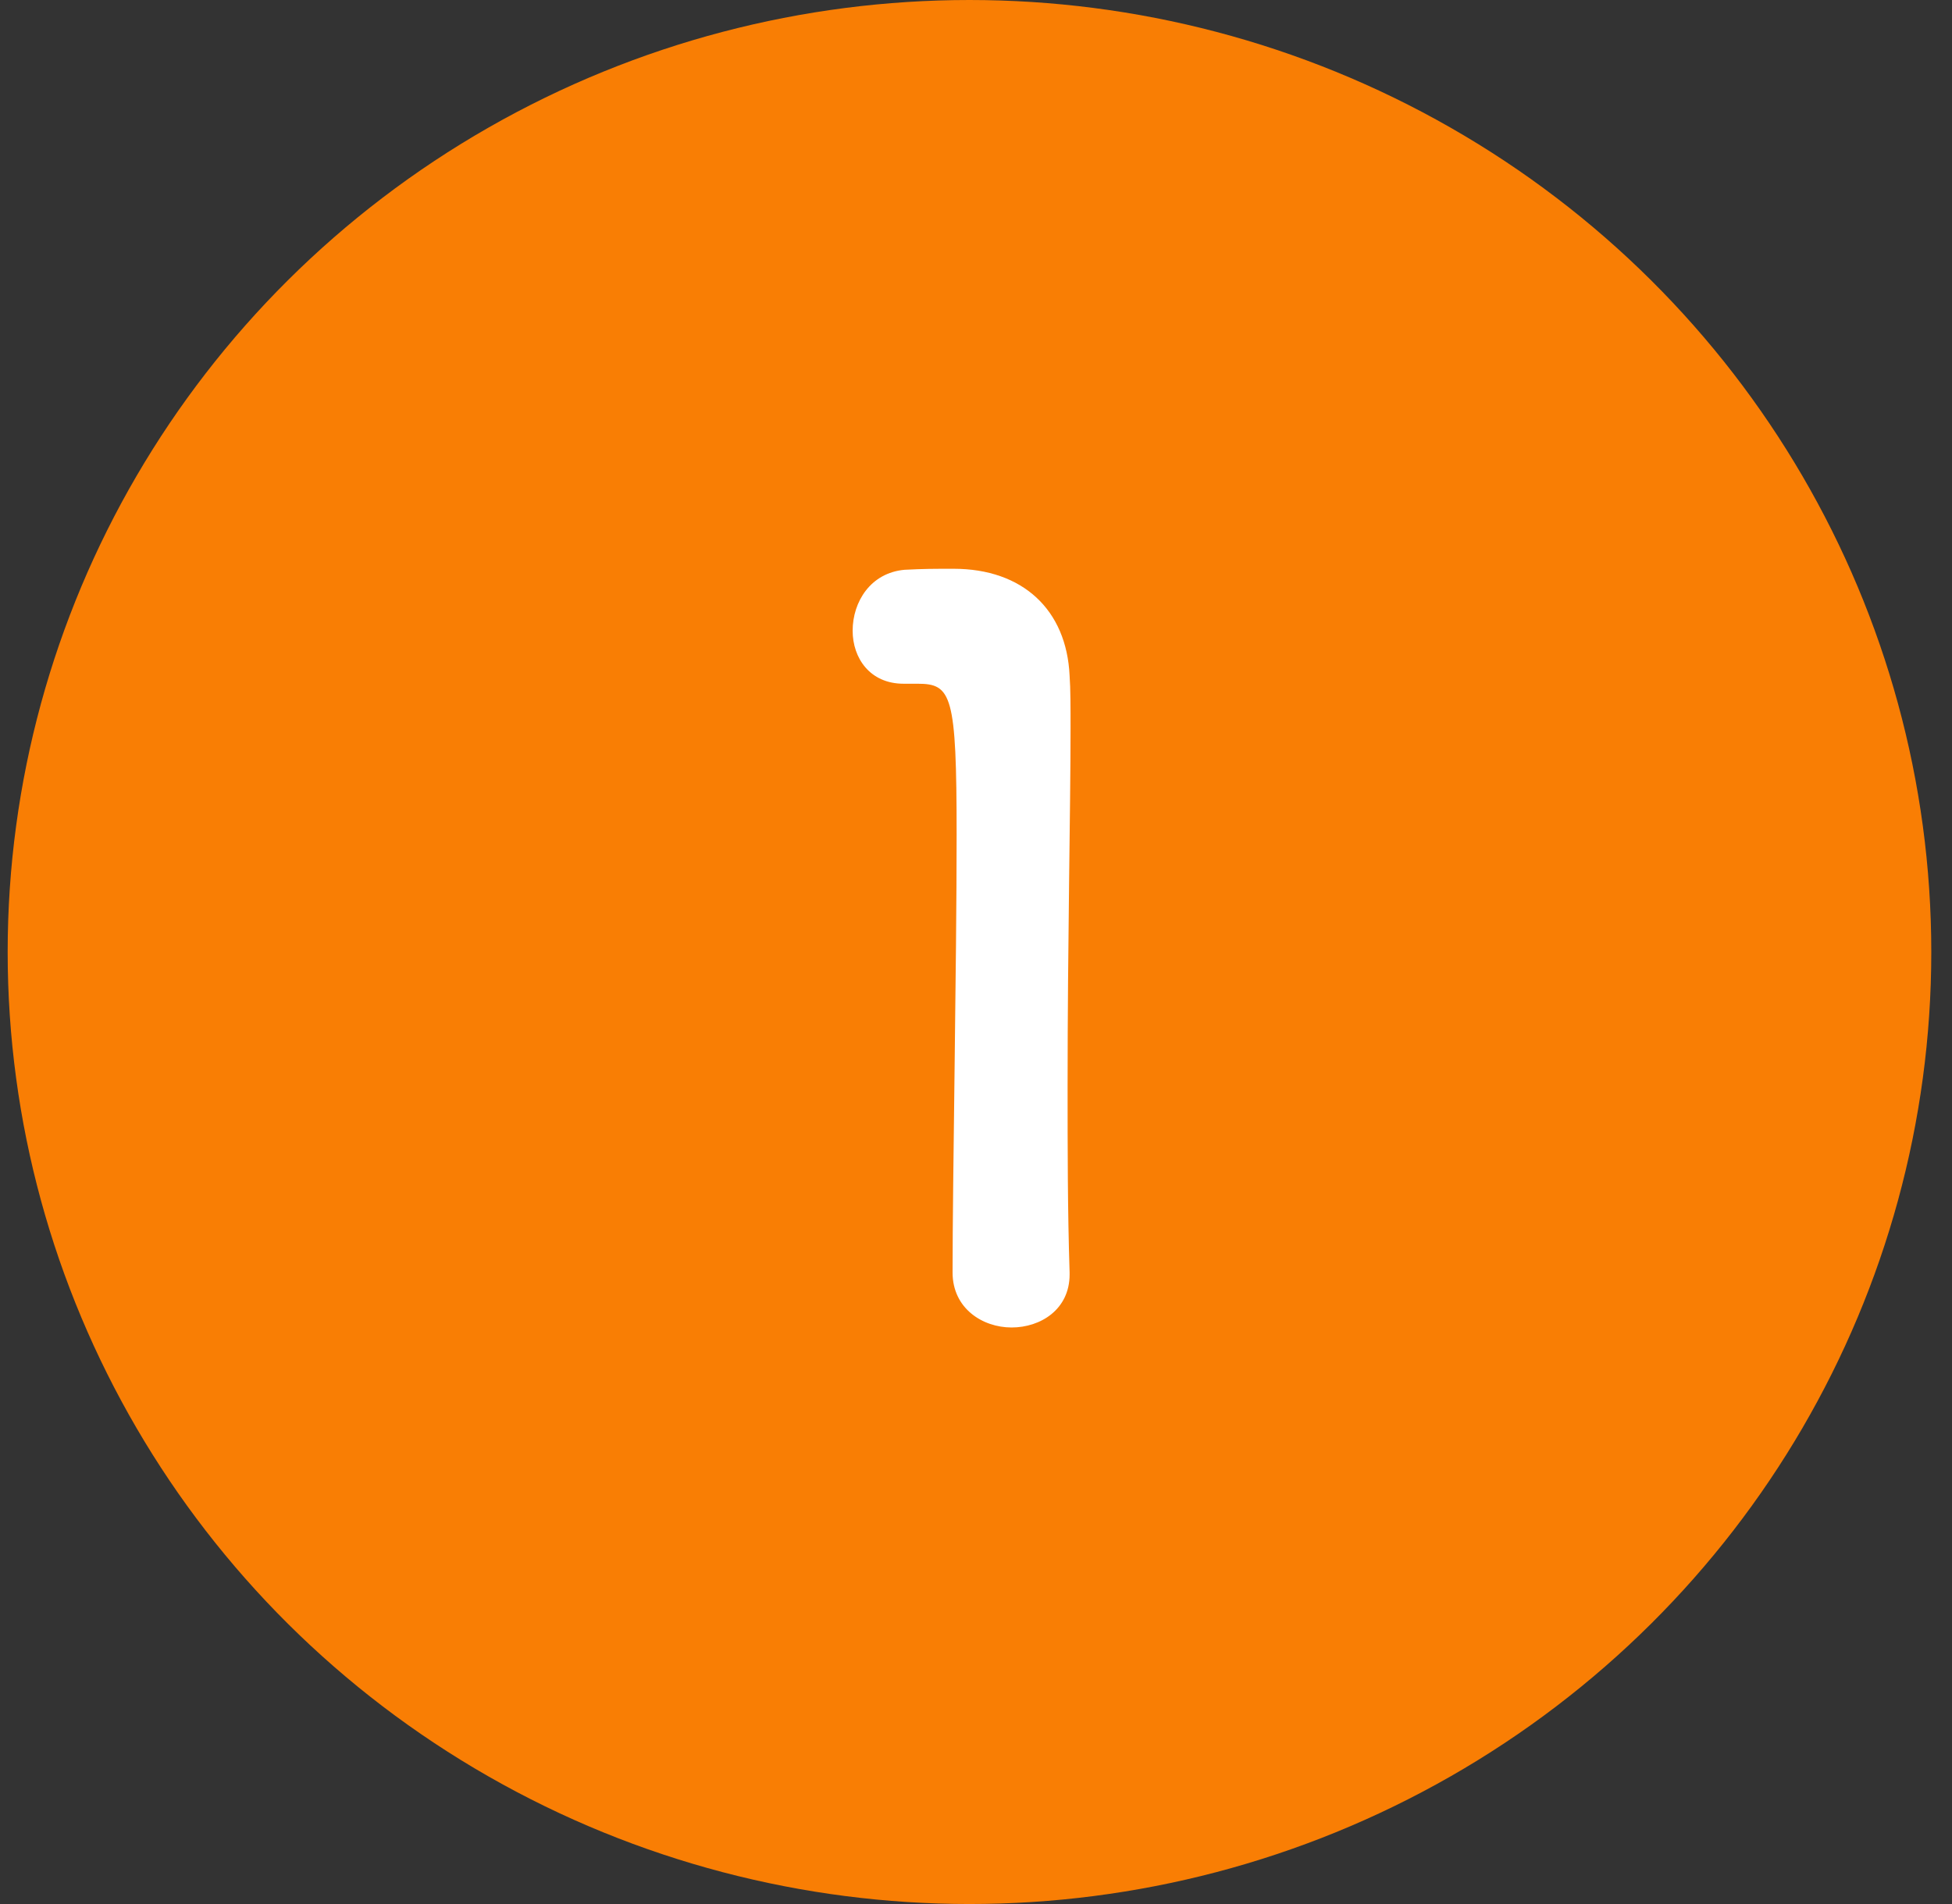
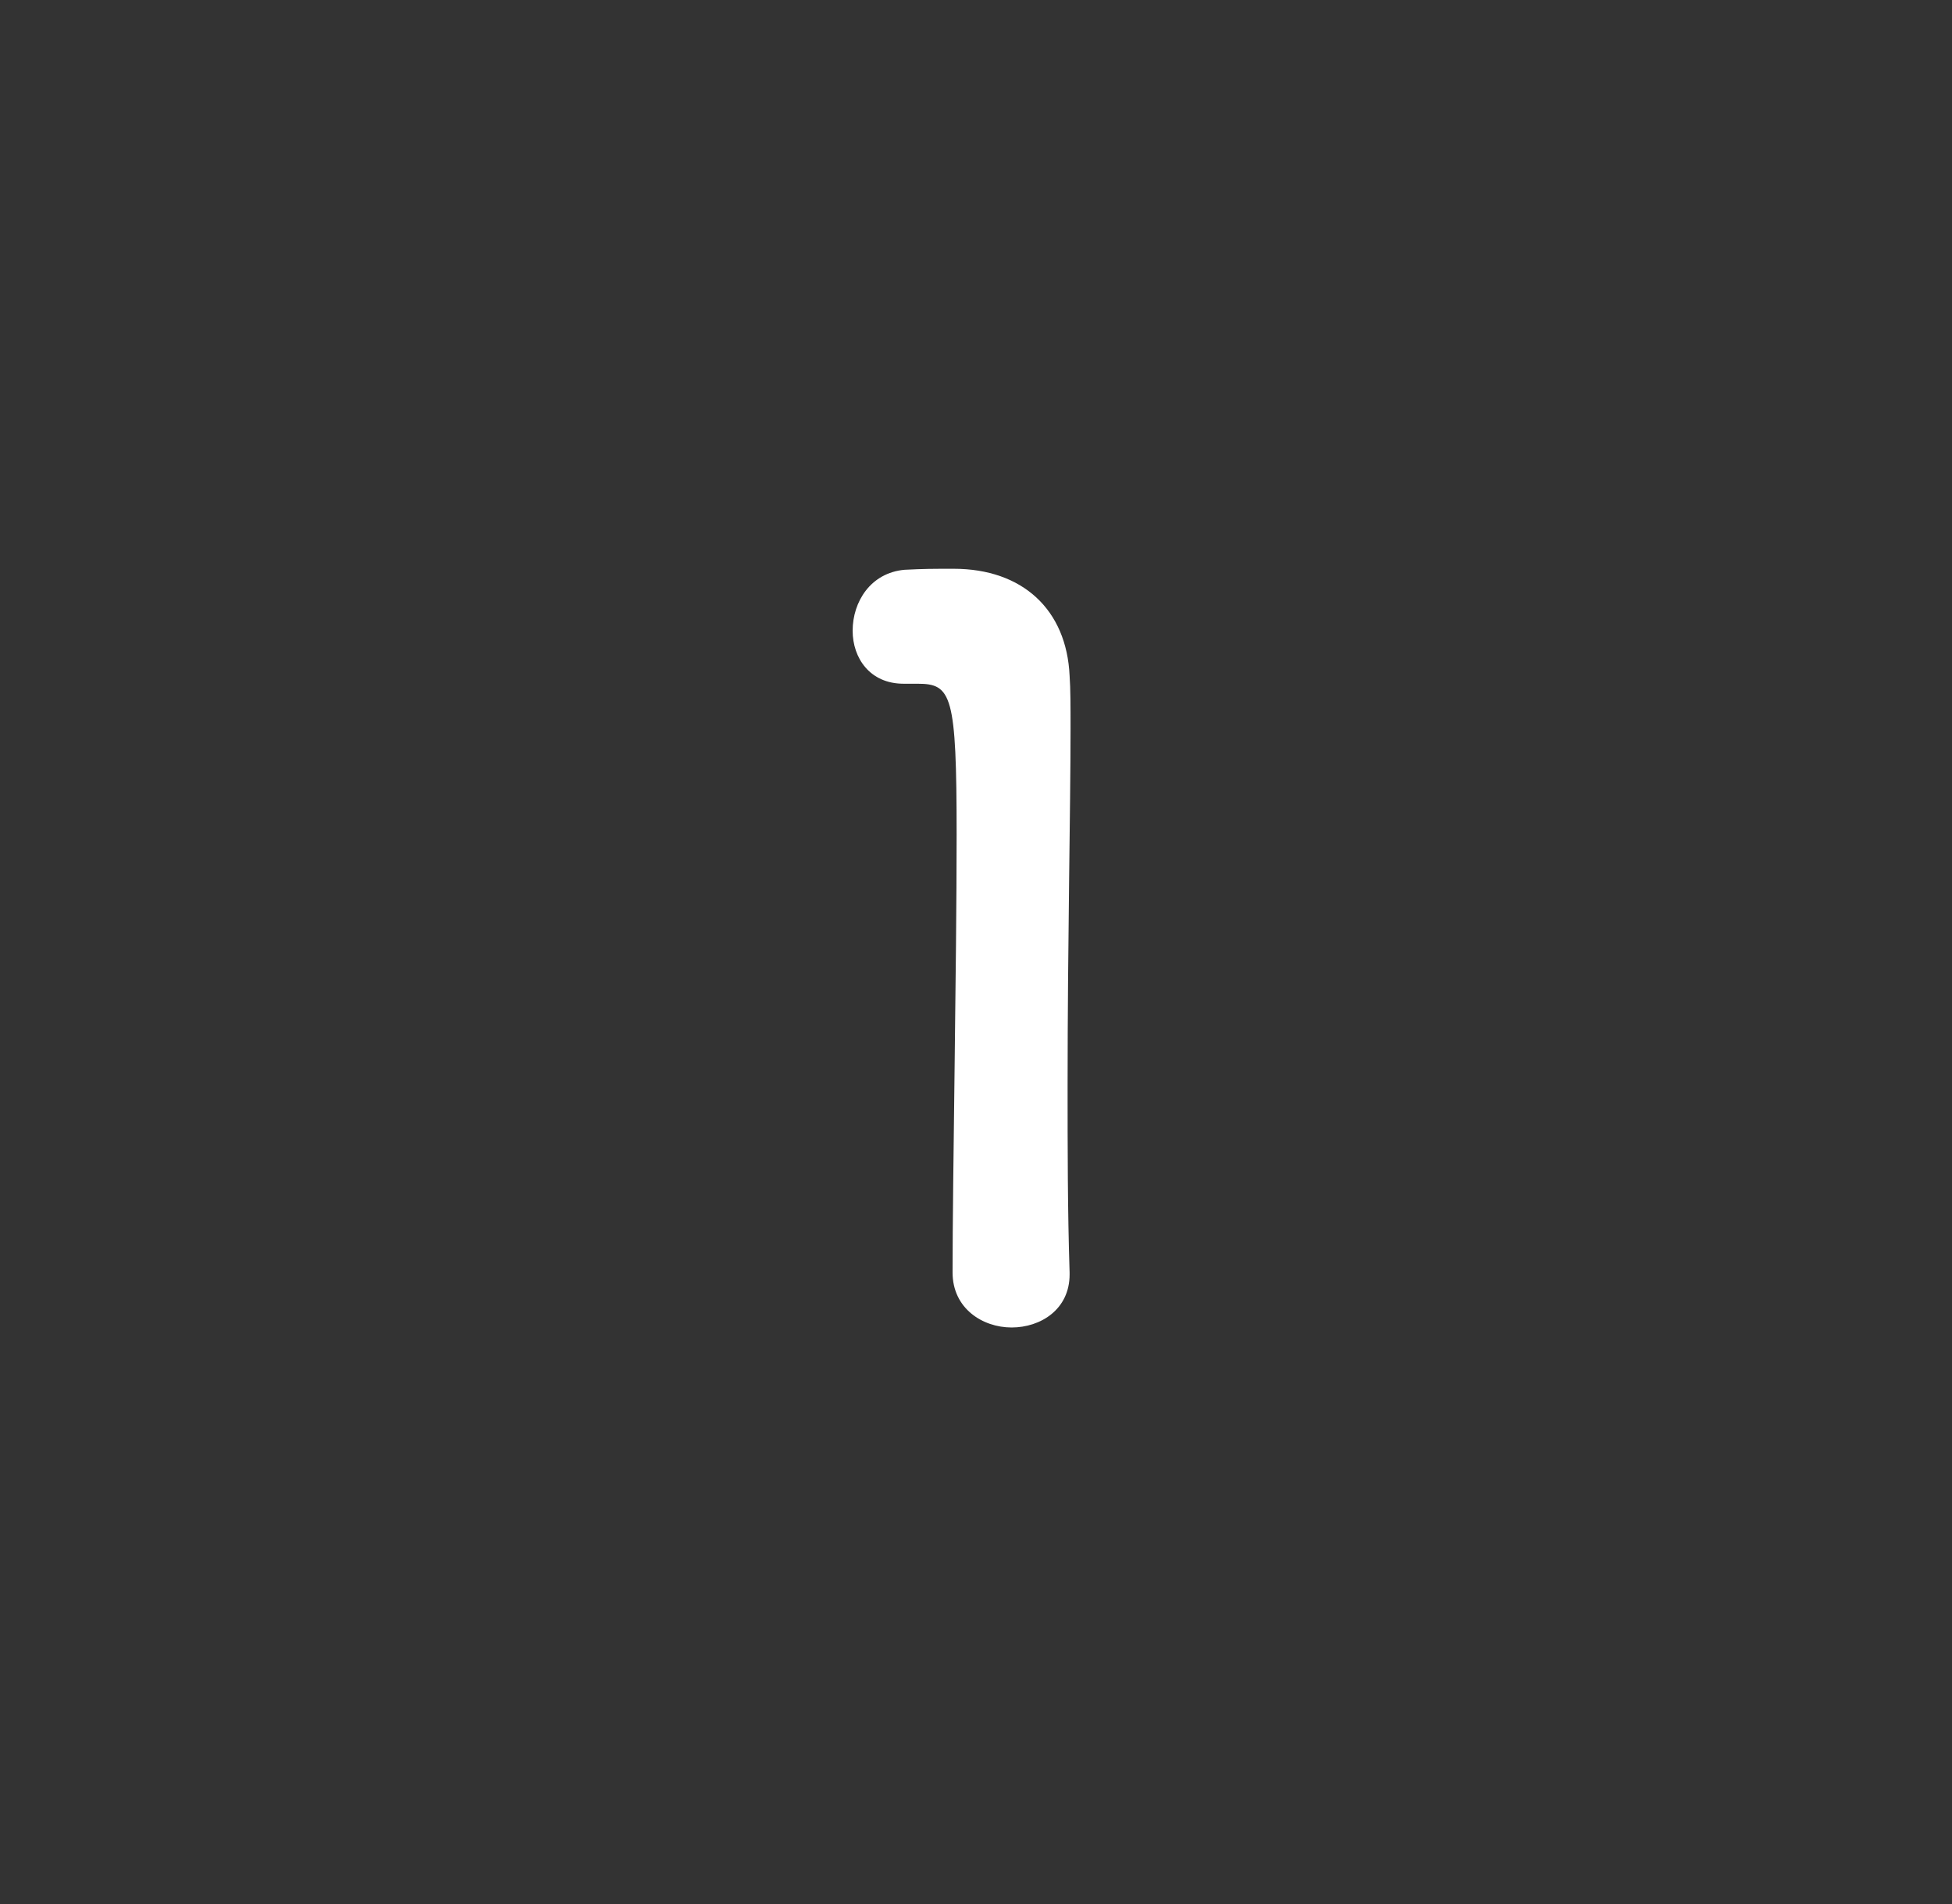
<svg xmlns="http://www.w3.org/2000/svg" width="41" height="40" fill="none">
  <rect width="100%" height="100%" fill="#333333" stroke="none" />
-   <ellipse cx="20.363" cy="20" fill="#F97E04" rx="20.202" ry="20" />
  <path fill="#fff" d="M22.466 26.775c0 .735-.61 1.113-1.218 1.113-.61 0-1.24-.4-1.24-1.155 0-1.953.085-6.426.085-9.198 0-2.94-.105-3.171-.82-3.171h-.293c-.714 0-1.071-.546-1.071-1.113 0-.61.378-1.218 1.092-1.281.42-.021.588-.021 1.029-.021 1.449 0 2.373.86 2.436 2.247.02.273.02.65.02 1.113 0 1.68-.062 4.494-.062 7.497 0 1.302 0 2.625.042 3.927v.042Z" />
</svg>